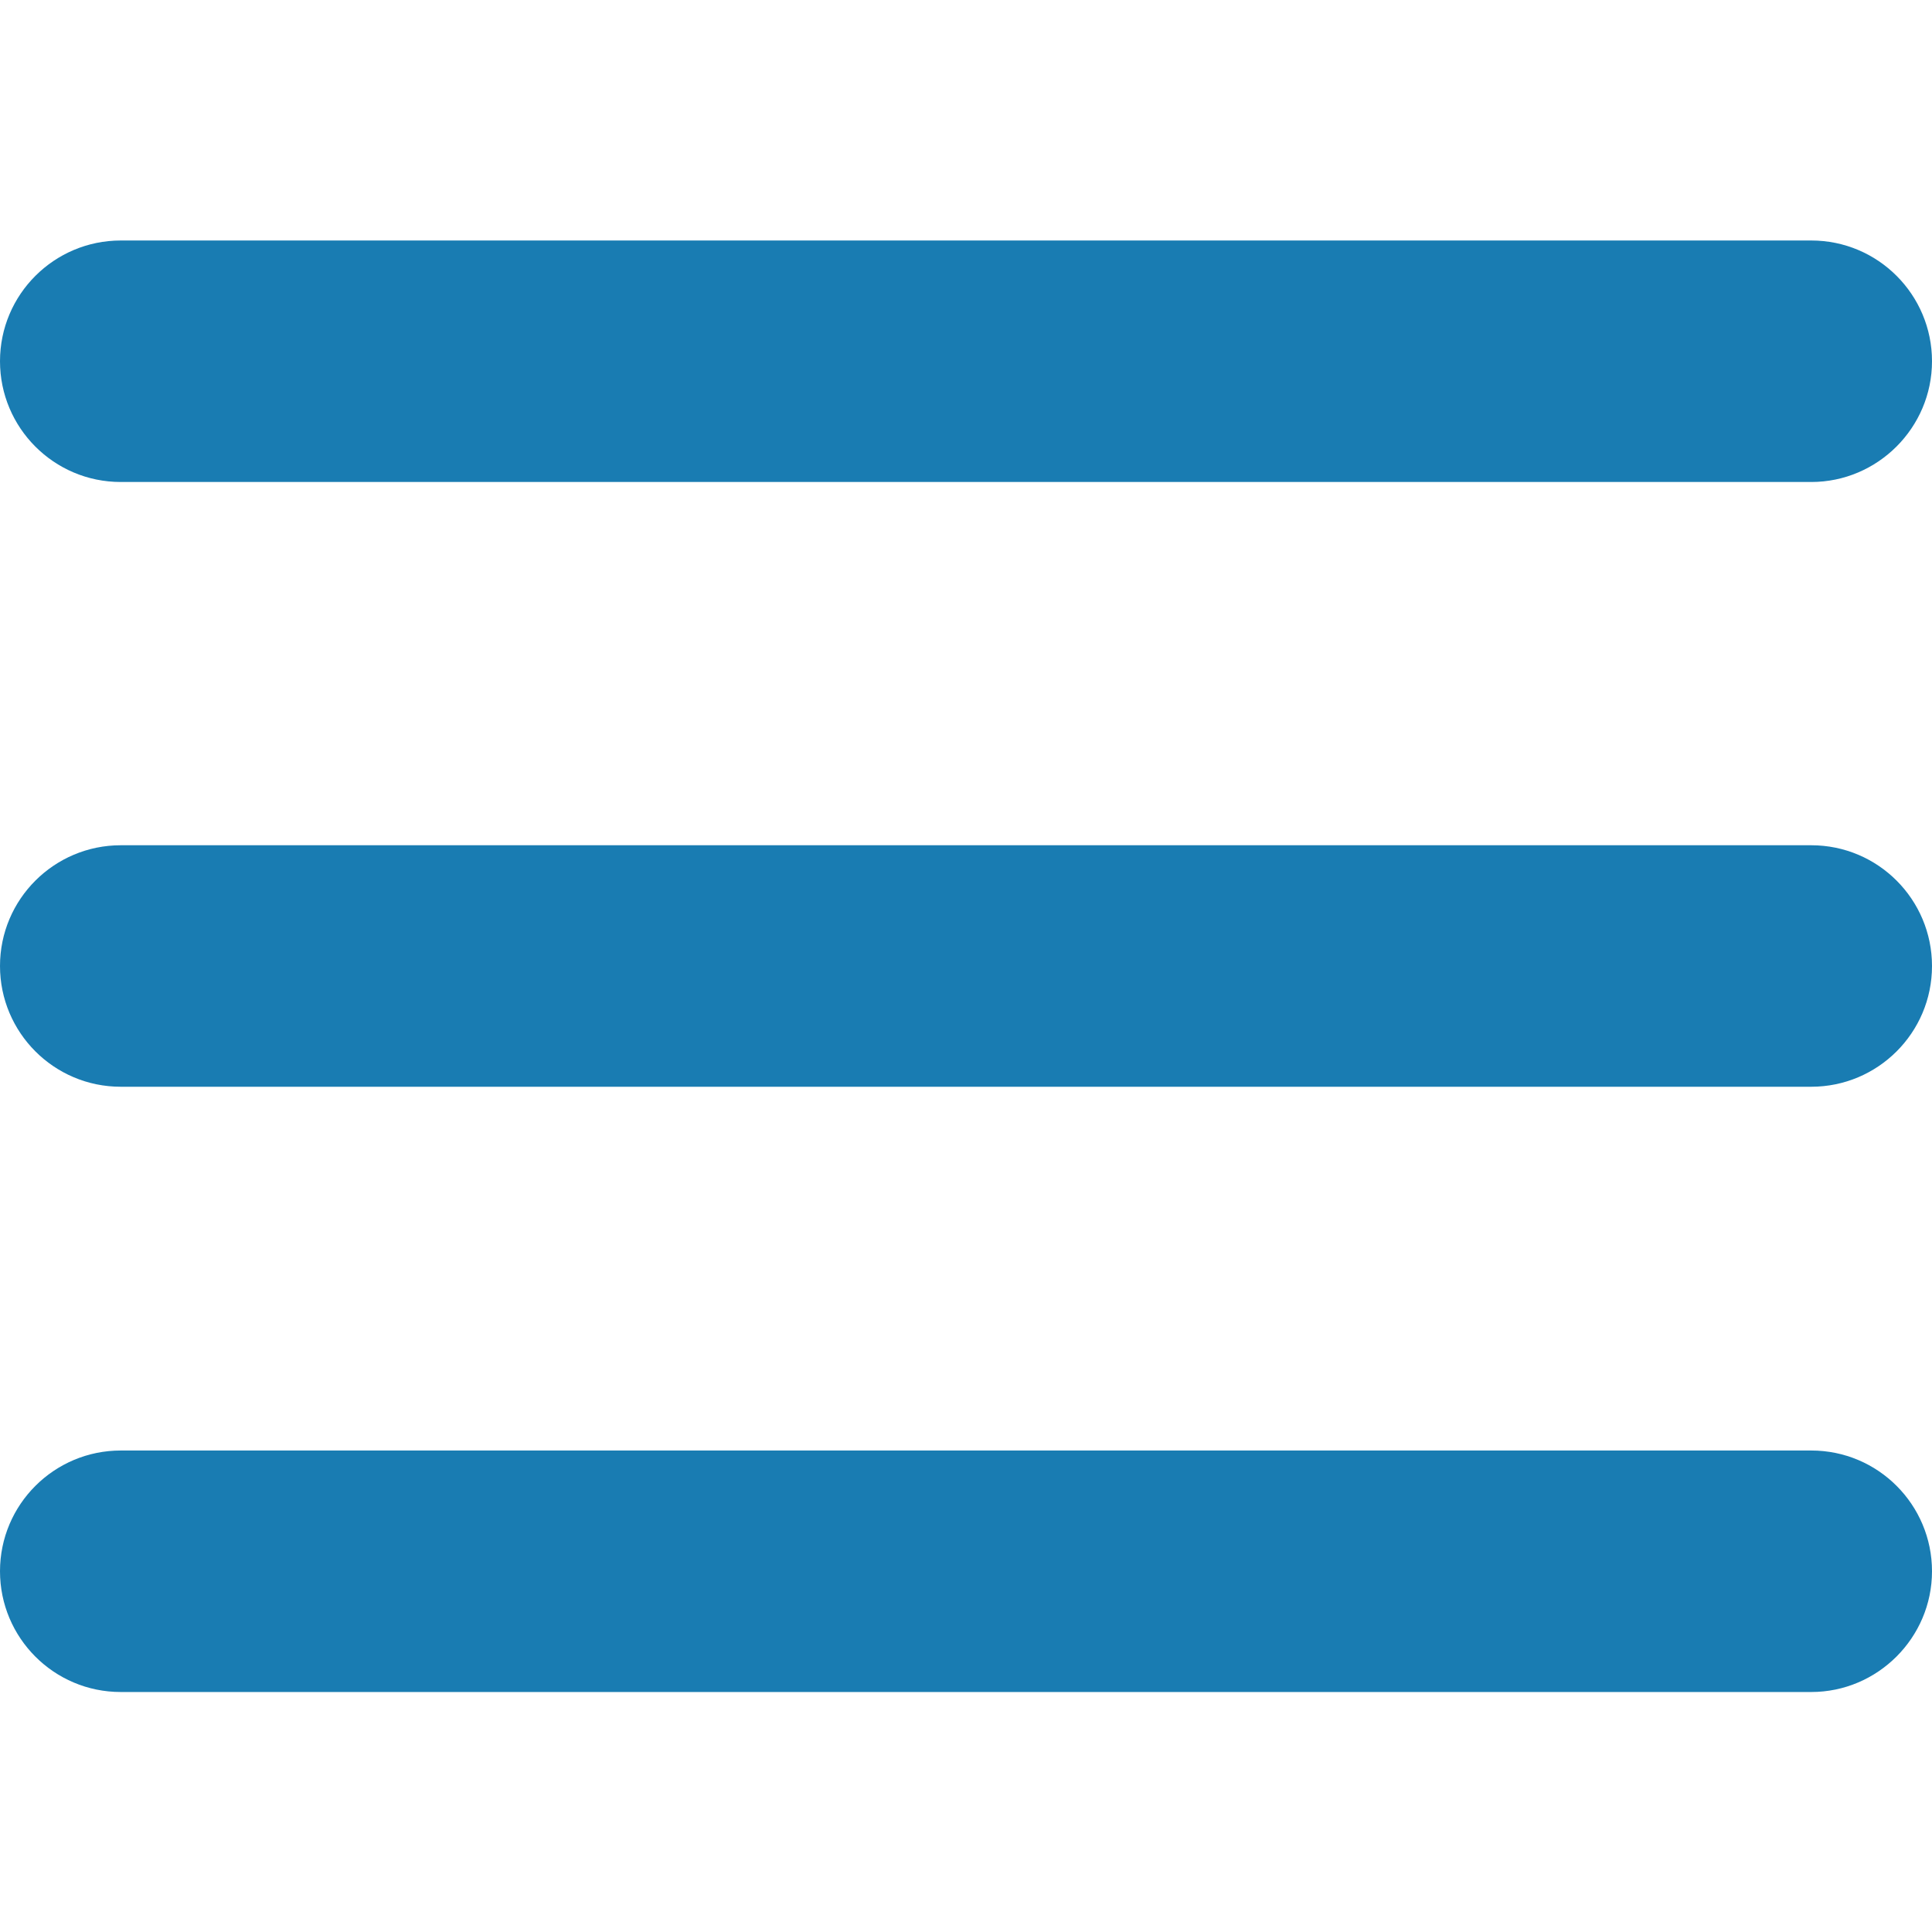
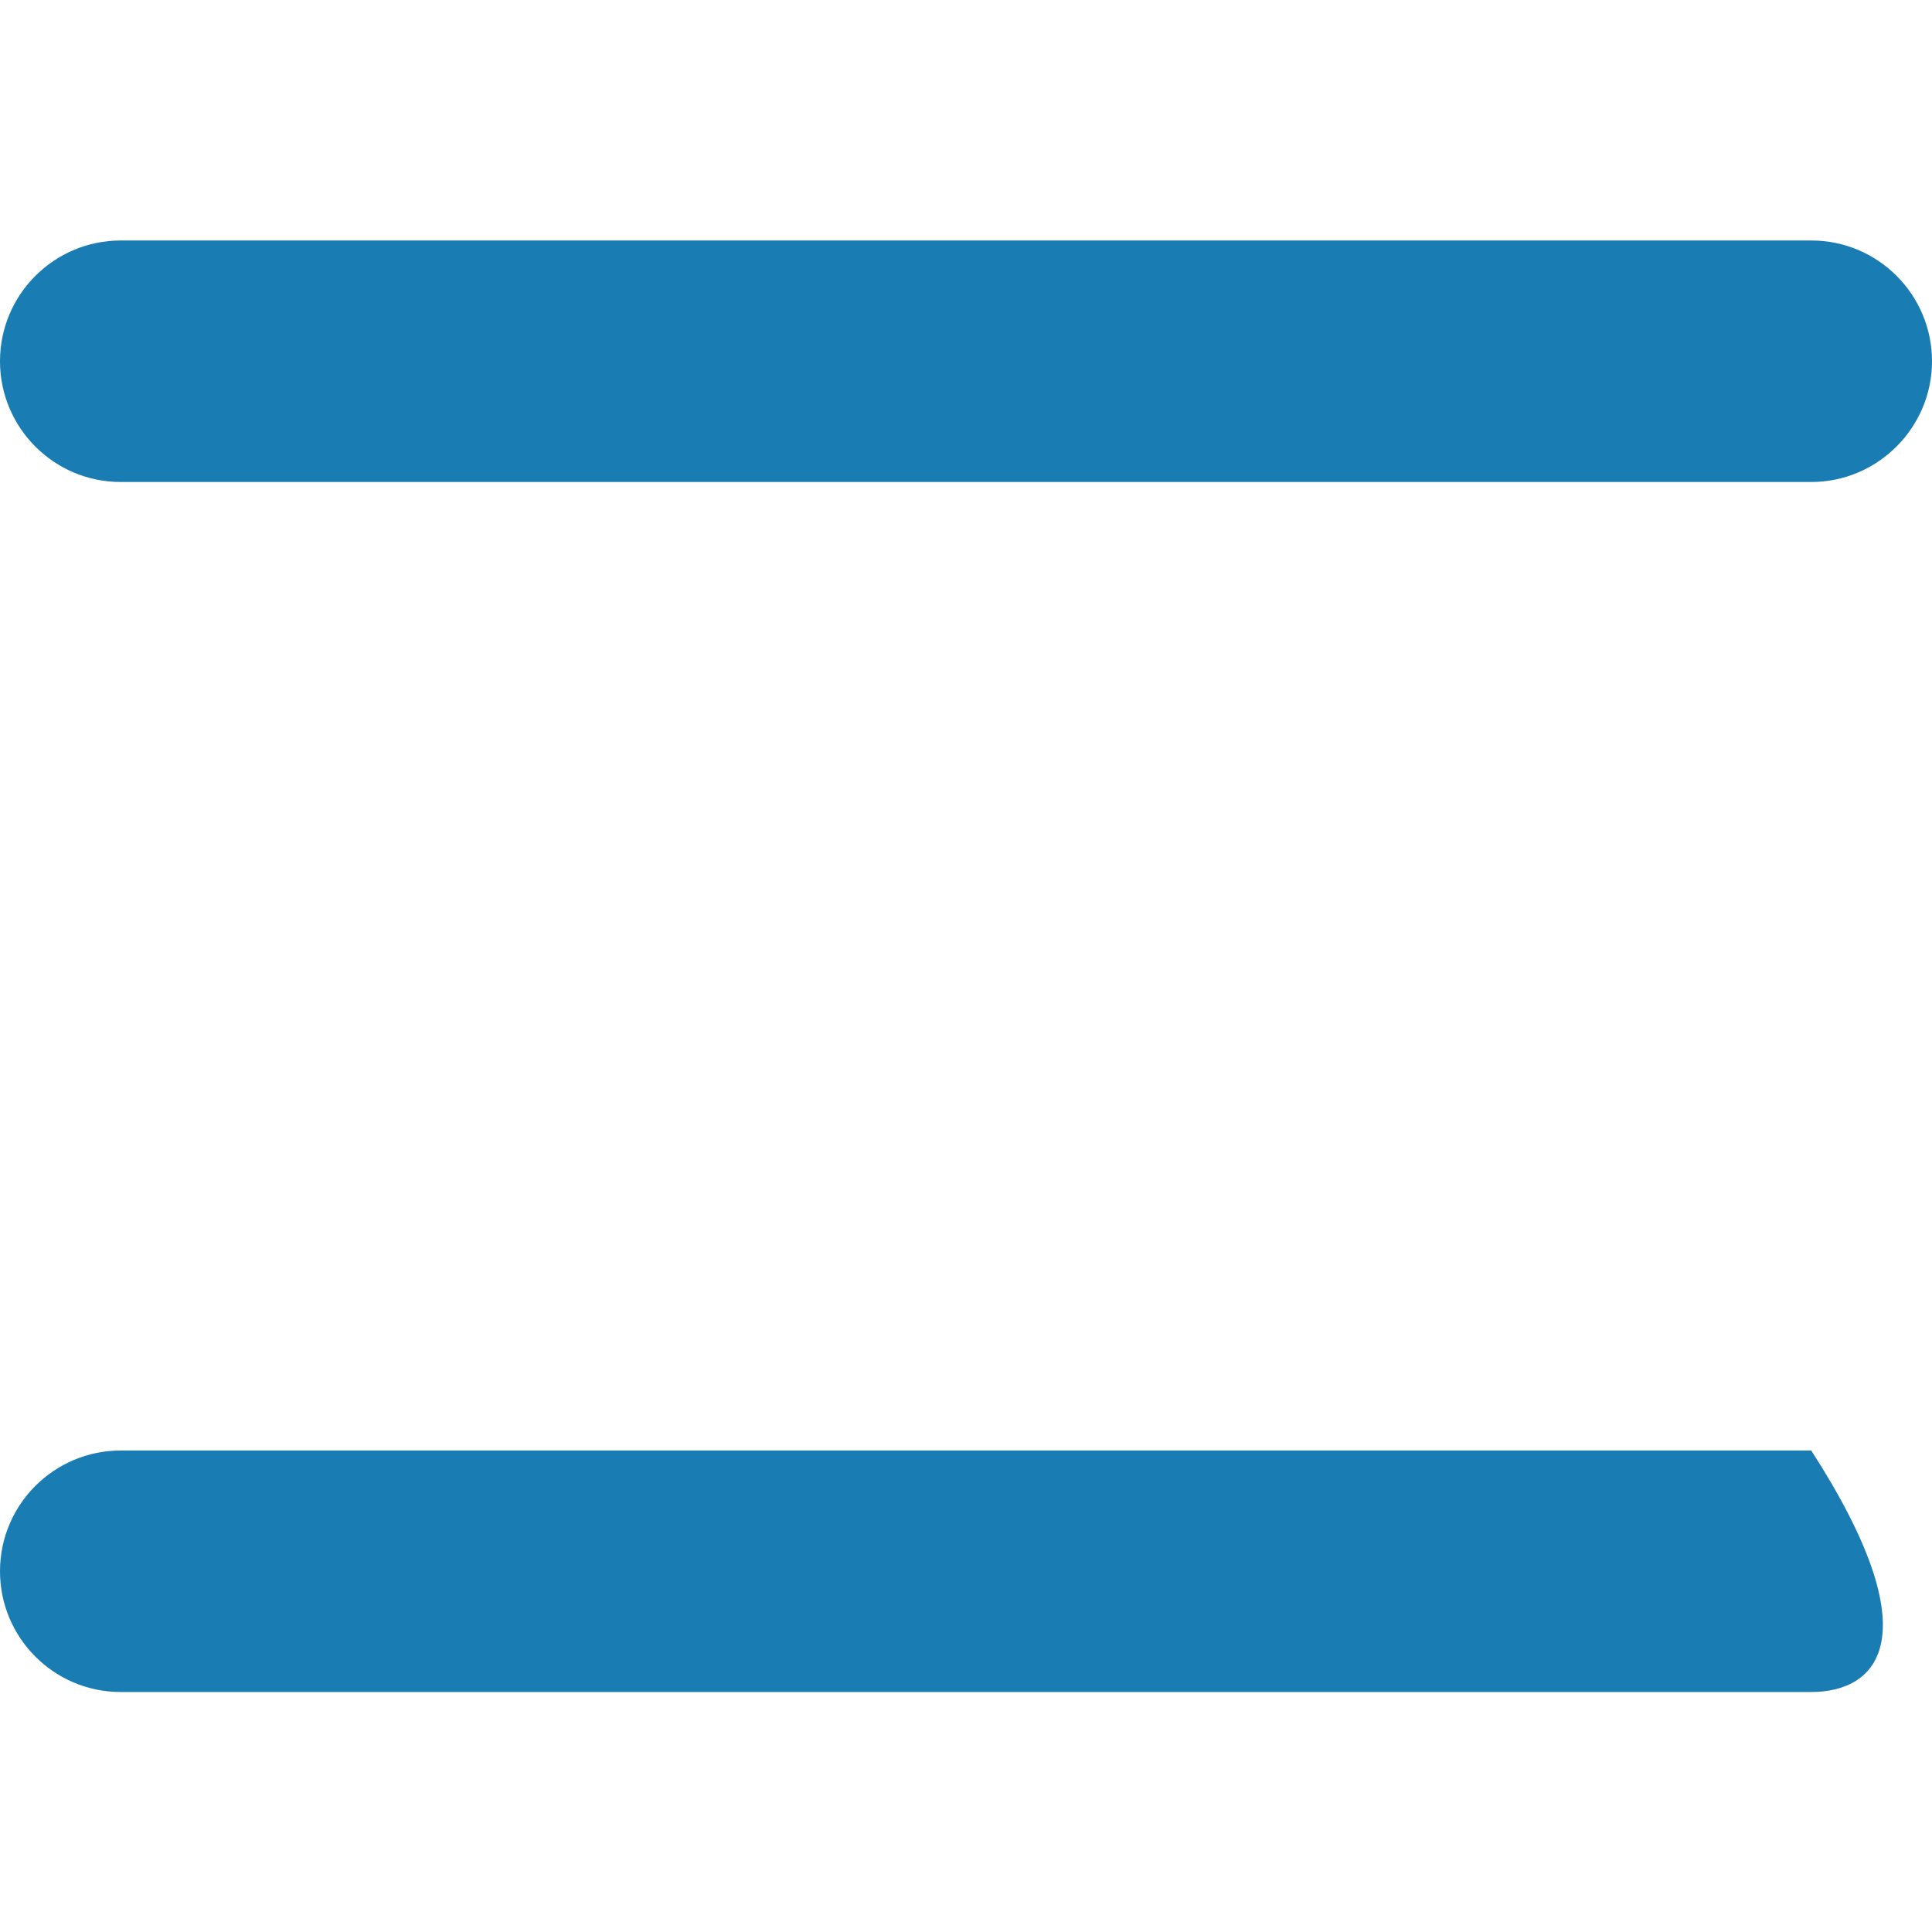
<svg xmlns="http://www.w3.org/2000/svg" id="Слой_1" x="0px" y="0px" viewBox="0 0 384 384" style="enable-background:new 0 0 384 384;" xml:space="preserve">
  <style type="text/css"> .st0{fill:#197CB2;} </style>
  <path class="st0" d="M360,95.8H24c-13.3,0-24-10.8-24-24v0c0-13.3,10.8-24,24-24h336c13.3,0,24,10.8,24,24v0 C384,85,373.2,95.8,360,95.8z" />
-   <path class="st0" d="M360,216H24c-13.3,0-24-10.8-24-24v0c0-13.3,10.8-24,24-24h336c13.3,0,24,10.8,24,24v0 C384,205.3,373.2,216,360,216z" />
-   <path class="st0" d="M360,336.3H24c-13.3,0-24-10.8-24-24v0c0-13.3,10.8-24,24-24h336c13.3,0,24,10.8,24,24v0 C384,325.5,373.2,336.3,360,336.3z" />
+   <path class="st0" d="M360,336.3H24c-13.3,0-24-10.8-24-24v0c0-13.3,10.8-24,24-24h336v0 C384,325.5,373.2,336.3,360,336.3z" />
</svg>